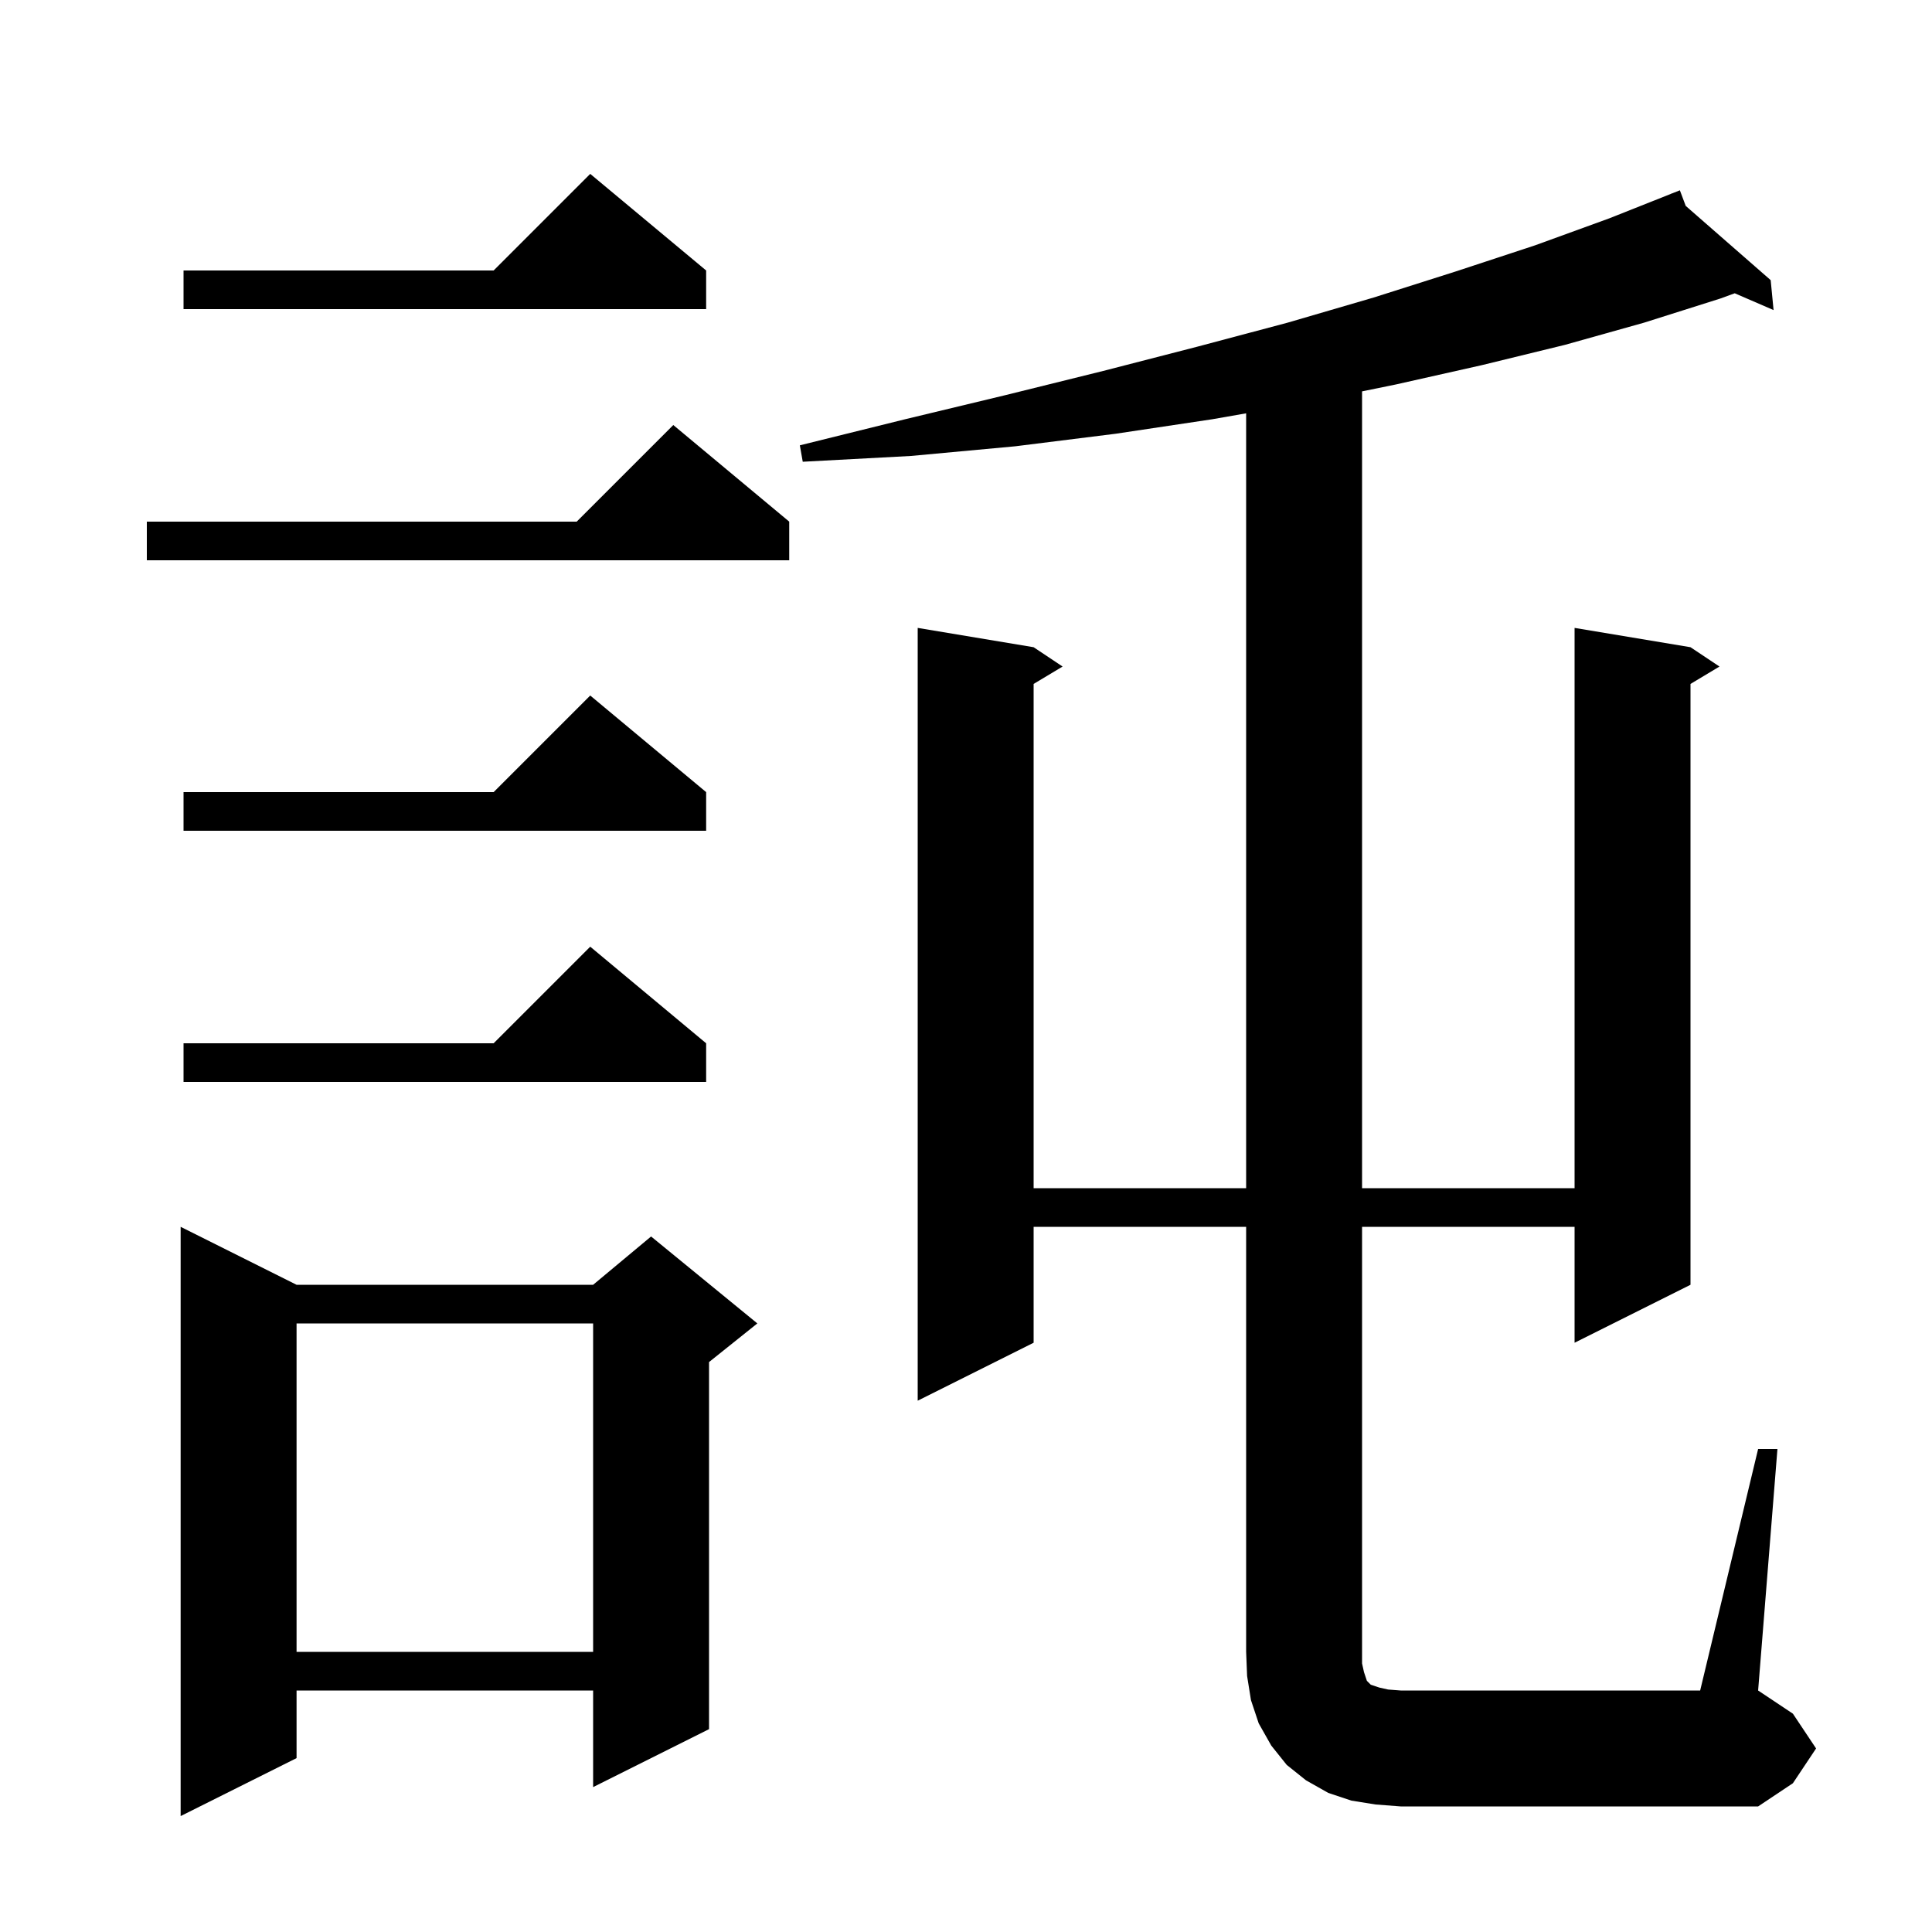
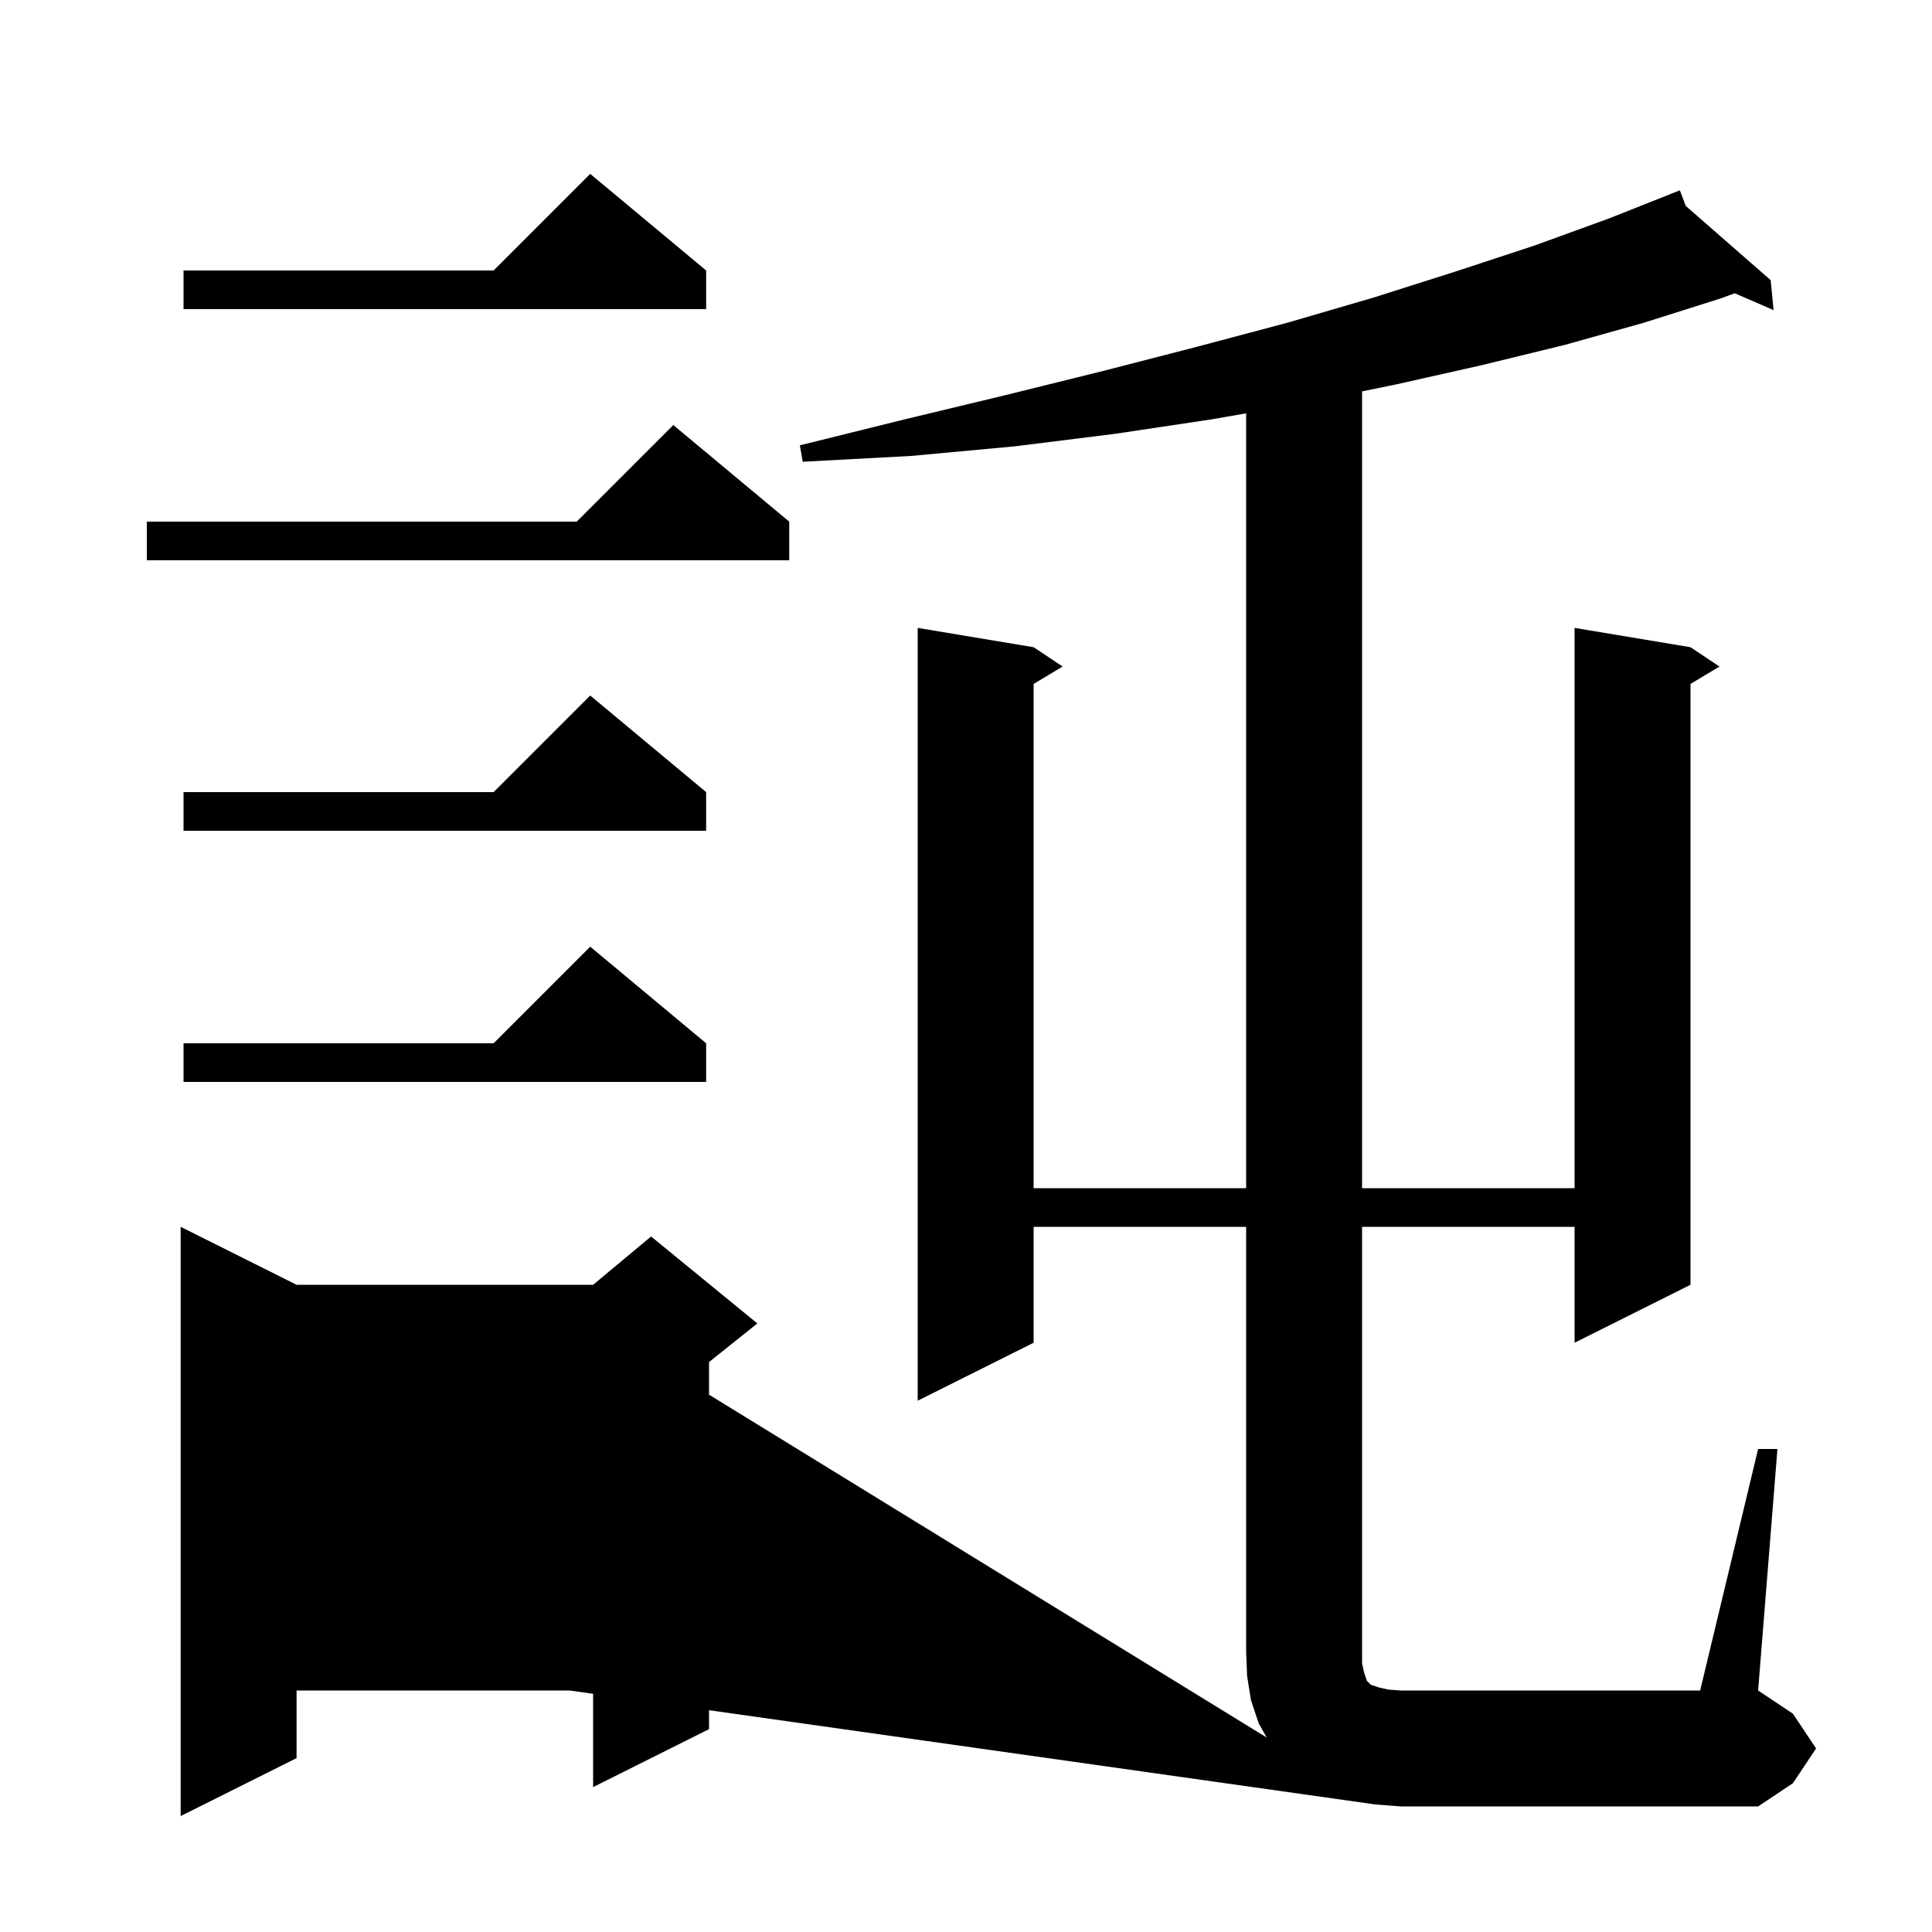
<svg xmlns="http://www.w3.org/2000/svg" version="1.1" baseProfile="full" viewBox="0 0 200 200" width="200" height="200">
  <g fill="currentColor">
-     <path d="M 30.7 133.0 L 61.4 133.0 L 67.4 128.0 L 78.4 137.0 L 73.4 141.0 L 73.4 179.0 L 61.4 185.0 L 61.4 175.0 L 30.7 175.0 L 30.7 182.0 L 18.7 188.0 L 18.7 127.0 Z M 142.4 186.8 L 139.9 186.4 L 137.5 185.6 L 135.2 184.3 L 133.2 182.7 L 131.6 180.7 L 130.3 178.4 L 129.5 176.0 L 129.1 173.5 L 129.0 171.0 L 129.0 127.0 L 107.0 127.0 L 107.0 139.0 L 95.0 145.0 L 95.0 65.0 L 107.0 67.0 L 110.0 69.0 L 107.0 70.8 L 107.0 123.0 L 129.0 123.0 L 129.0 42.787 L 125.5 43.4 L 115.5 44.9 L 105.1 46.2 L 94.3 47.2 L 83.1 47.8 L 82.8 46.1 L 93.7 43.4 L 104.1 40.9 L 114.2 38.4 L 123.9 35.9 L 133.3 33.4 L 142.2 30.8 L 150.7 28.1 L 158.9 25.4 L 166.6 22.6 L 173.023 20.049 L 173.0 20.0 L 173.045 20.04 L 173.9 19.7 L 174.506 21.316 L 183.3 29.0 L 183.6 32.1 L 179.579 30.36 L 178.1 30.9 L 170.2 33.4 L 162.0 35.7 L 153.4 37.8 L 144.5 39.8 L 141.0 40.515 L 141.0 123.0 L 163.0 123.0 L 163.0 65.0 L 175.0 67.0 L 178.0 69.0 L 175.0 70.8 L 175.0 133.0 L 163.0 139.0 L 163.0 127.0 L 141.0 127.0 L 141.0 172.2 L 141.2 173.1 L 141.5 174.0 L 141.9 174.4 L 142.8 174.7 L 143.7 174.9 L 145.0 175.0 L 176.0 175.0 L 182.0 150.0 L 184.0 150.0 L 182.0 175.0 L 185.6 177.4 L 188.0 181.0 L 185.6 184.6 L 182.0 187.0 L 145.0 187.0 Z M 30.7 137.0 L 30.7 171.0 L 61.4 171.0 L 61.4 137.0 Z M 73.1 108.0 L 73.1 112.0 L 19.0 112.0 L 19.0 108.0 L 51.1 108.0 L 61.1 98.0 Z M 73.1 82.0 L 73.1 86.0 L 19.0 86.0 L 19.0 82.0 L 51.1 82.0 L 61.1 72.0 Z M 81.7 54.0 L 81.7 58.0 L 15.2 58.0 L 15.2 54.0 L 59.7 54.0 L 69.7 44.0 Z M 73.1 28.0 L 73.1 32.0 L 19.0 32.0 L 19.0 28.0 L 51.1 28.0 L 61.1 18.0 Z " />
+     <path d="M 30.7 133.0 L 61.4 133.0 L 67.4 128.0 L 78.4 137.0 L 73.4 141.0 L 73.4 179.0 L 61.4 185.0 L 61.4 175.0 L 30.7 175.0 L 30.7 182.0 L 18.7 188.0 L 18.7 127.0 Z M 142.4 186.8 L 139.9 186.4 L 137.5 185.6 L 135.2 184.3 L 133.2 182.7 L 131.6 180.7 L 130.3 178.4 L 129.5 176.0 L 129.1 173.5 L 129.0 171.0 L 129.0 127.0 L 107.0 127.0 L 107.0 139.0 L 95.0 145.0 L 95.0 65.0 L 107.0 67.0 L 110.0 69.0 L 107.0 70.8 L 107.0 123.0 L 129.0 123.0 L 129.0 42.787 L 125.5 43.4 L 115.5 44.9 L 105.1 46.2 L 94.3 47.2 L 83.1 47.8 L 82.8 46.1 L 93.7 43.4 L 104.1 40.9 L 114.2 38.4 L 123.9 35.9 L 133.3 33.4 L 142.2 30.8 L 150.7 28.1 L 158.9 25.4 L 166.6 22.6 L 173.023 20.049 L 173.0 20.0 L 173.045 20.04 L 173.9 19.7 L 174.506 21.316 L 183.3 29.0 L 183.6 32.1 L 179.579 30.36 L 178.1 30.9 L 170.2 33.4 L 162.0 35.7 L 153.4 37.8 L 144.5 39.8 L 141.0 40.515 L 141.0 123.0 L 163.0 123.0 L 163.0 65.0 L 175.0 67.0 L 178.0 69.0 L 175.0 70.8 L 175.0 133.0 L 163.0 139.0 L 163.0 127.0 L 141.0 127.0 L 141.0 172.2 L 141.2 173.1 L 141.5 174.0 L 141.9 174.4 L 142.8 174.7 L 143.7 174.9 L 145.0 175.0 L 176.0 175.0 L 182.0 150.0 L 184.0 150.0 L 182.0 175.0 L 185.6 177.4 L 188.0 181.0 L 185.6 184.6 L 182.0 187.0 L 145.0 187.0 Z L 30.7 171.0 L 61.4 171.0 L 61.4 137.0 Z M 73.1 108.0 L 73.1 112.0 L 19.0 112.0 L 19.0 108.0 L 51.1 108.0 L 61.1 98.0 Z M 73.1 82.0 L 73.1 86.0 L 19.0 86.0 L 19.0 82.0 L 51.1 82.0 L 61.1 72.0 Z M 81.7 54.0 L 81.7 58.0 L 15.2 58.0 L 15.2 54.0 L 59.7 54.0 L 69.7 44.0 Z M 73.1 28.0 L 73.1 32.0 L 19.0 32.0 L 19.0 28.0 L 51.1 28.0 L 61.1 18.0 Z " />
  </g>
</svg>